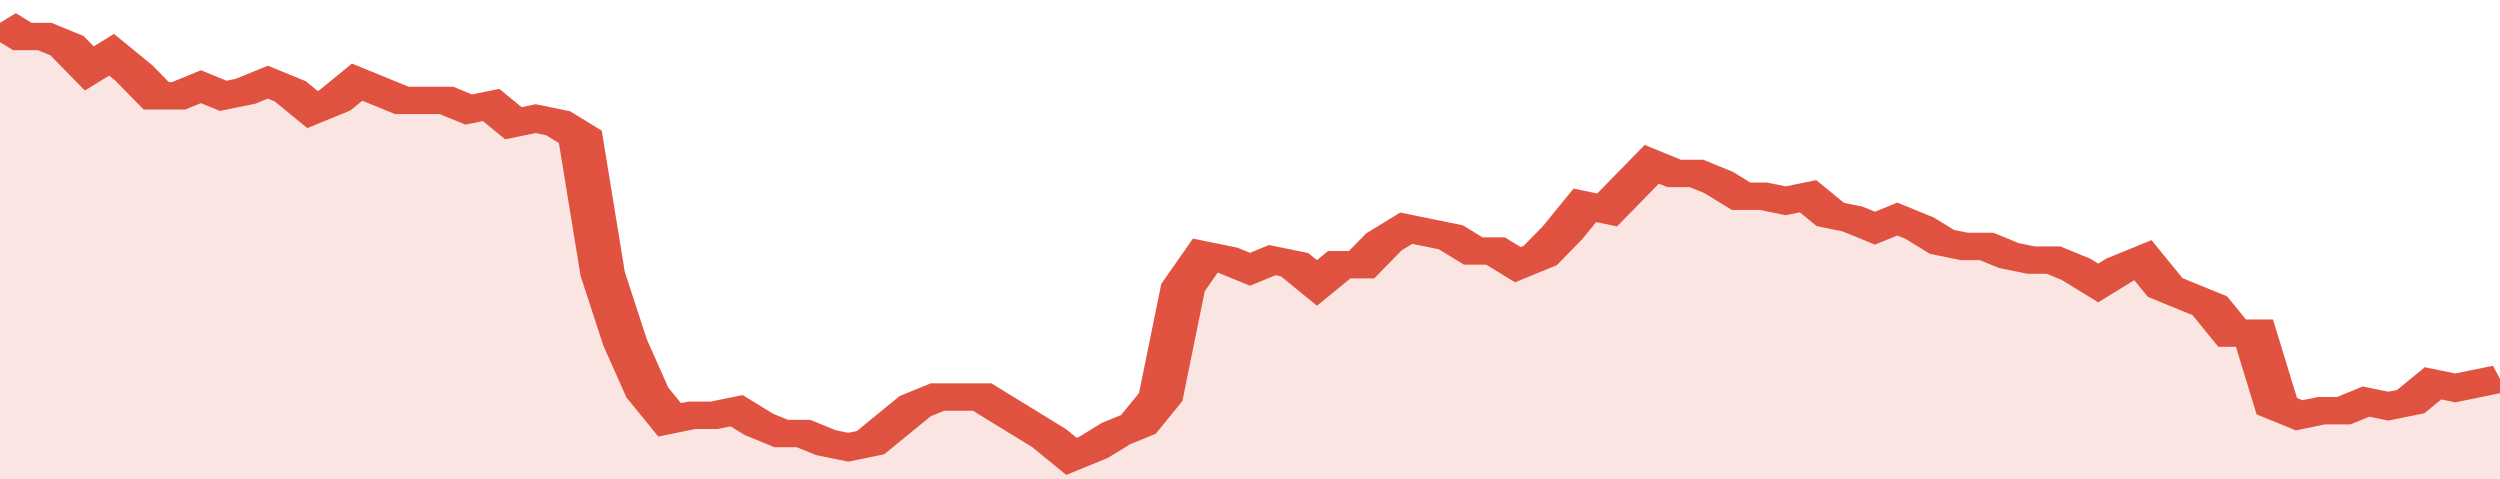
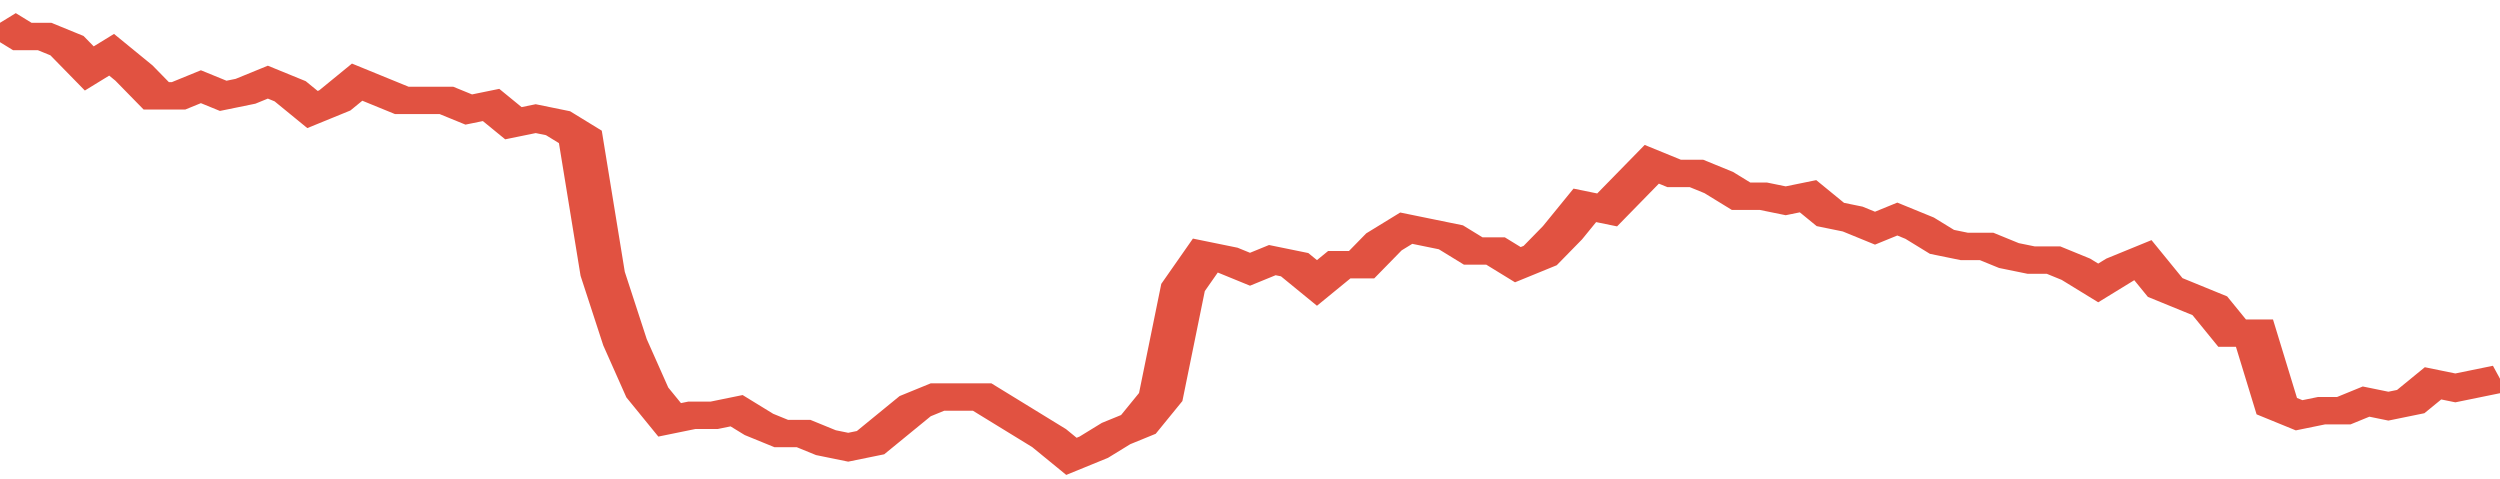
<svg xmlns="http://www.w3.org/2000/svg" viewBox="0 0 336 105" width="120" height="23" preserveAspectRatio="none">
  <polyline fill="none" stroke="#E15241" stroke-width="6" points="0, 5 3, 8 6, 8 9, 10 12, 15 15, 12 18, 16 21, 21 24, 21 27, 19 30, 21 33, 20 36, 18 39, 20 42, 24 45, 22 48, 18 51, 20 54, 22 57, 22 60, 22 63, 24 66, 23 69, 27 72, 26 75, 27 78, 30 81, 60 84, 75 87, 86 90, 92 93, 91 96, 91 99, 90 102, 93 105, 95 108, 95 111, 97 114, 98 117, 97 120, 93 123, 89 126, 87 129, 87 132, 87 135, 90 138, 93 141, 96 144, 100 147, 98 150, 95 153, 93 156, 87 159, 63 162, 56 165, 57 168, 59 171, 57 174, 58 177, 62 180, 58 183, 58 186, 53 189, 50 192, 51 195, 52 198, 55 201, 55 204, 58 207, 56 210, 51 213, 45 216, 46 219, 41 222, 36 225, 38 228, 38 231, 40 234, 43 237, 43 240, 44 243, 43 246, 47 249, 48 252, 50 255, 48 258, 50 261, 53 264, 54 267, 54 270, 56 273, 57 276, 57 279, 59 282, 62 285, 59 288, 57 291, 63 294, 65 297, 67 300, 73 303, 73 306, 89 309, 91 312, 90 315, 90 318, 88 321, 89 324, 88 327, 84 330, 85 333, 84 336, 83 336, 83 "> </polyline>
-   <polygon fill="#E15241" opacity="0.15" points="0, 105 0, 5 3, 8 6, 8 9, 10 12, 15 15, 12 18, 16 21, 21 24, 21 27, 19 30, 21 33, 20 36, 18 39, 20 42, 24 45, 22 48, 18 51, 20 54, 22 57, 22 60, 22 63, 24 66, 23 69, 27 72, 26 75, 27 78, 30 81, 60 84, 75 87, 86 90, 92 93, 91 96, 91 99, 90 102, 93 105, 95 108, 95 111, 97 114, 98 117, 97 120, 93 123, 89 126, 87 129, 87 132, 87 135, 90 138, 93 141, 96 144, 100 147, 98 150, 95 153, 93 156, 87 159, 63 162, 56 165, 57 168, 59 171, 57 174, 58 177, 62 180, 58 183, 58 186, 53 189, 50 192, 51 195, 52 198, 55 201, 55 204, 58 207, 56 210, 51 213, 45 216, 46 219, 41 222, 36 225, 38 228, 38 231, 40 234, 43 237, 43 240, 44 243, 43 246, 47 249, 48 252, 50 255, 48 258, 50 261, 53 264, 54 267, 54 270, 56 273, 57 276, 57 279, 59 282, 62 285, 59 288, 57 291, 63 294, 65 297, 67 300, 73 303, 73 306, 89 309, 91 312, 90 315, 90 318, 88 321, 89 324, 88 327, 84 330, 85 333, 84 336, 83 336, 105 " />
</svg>